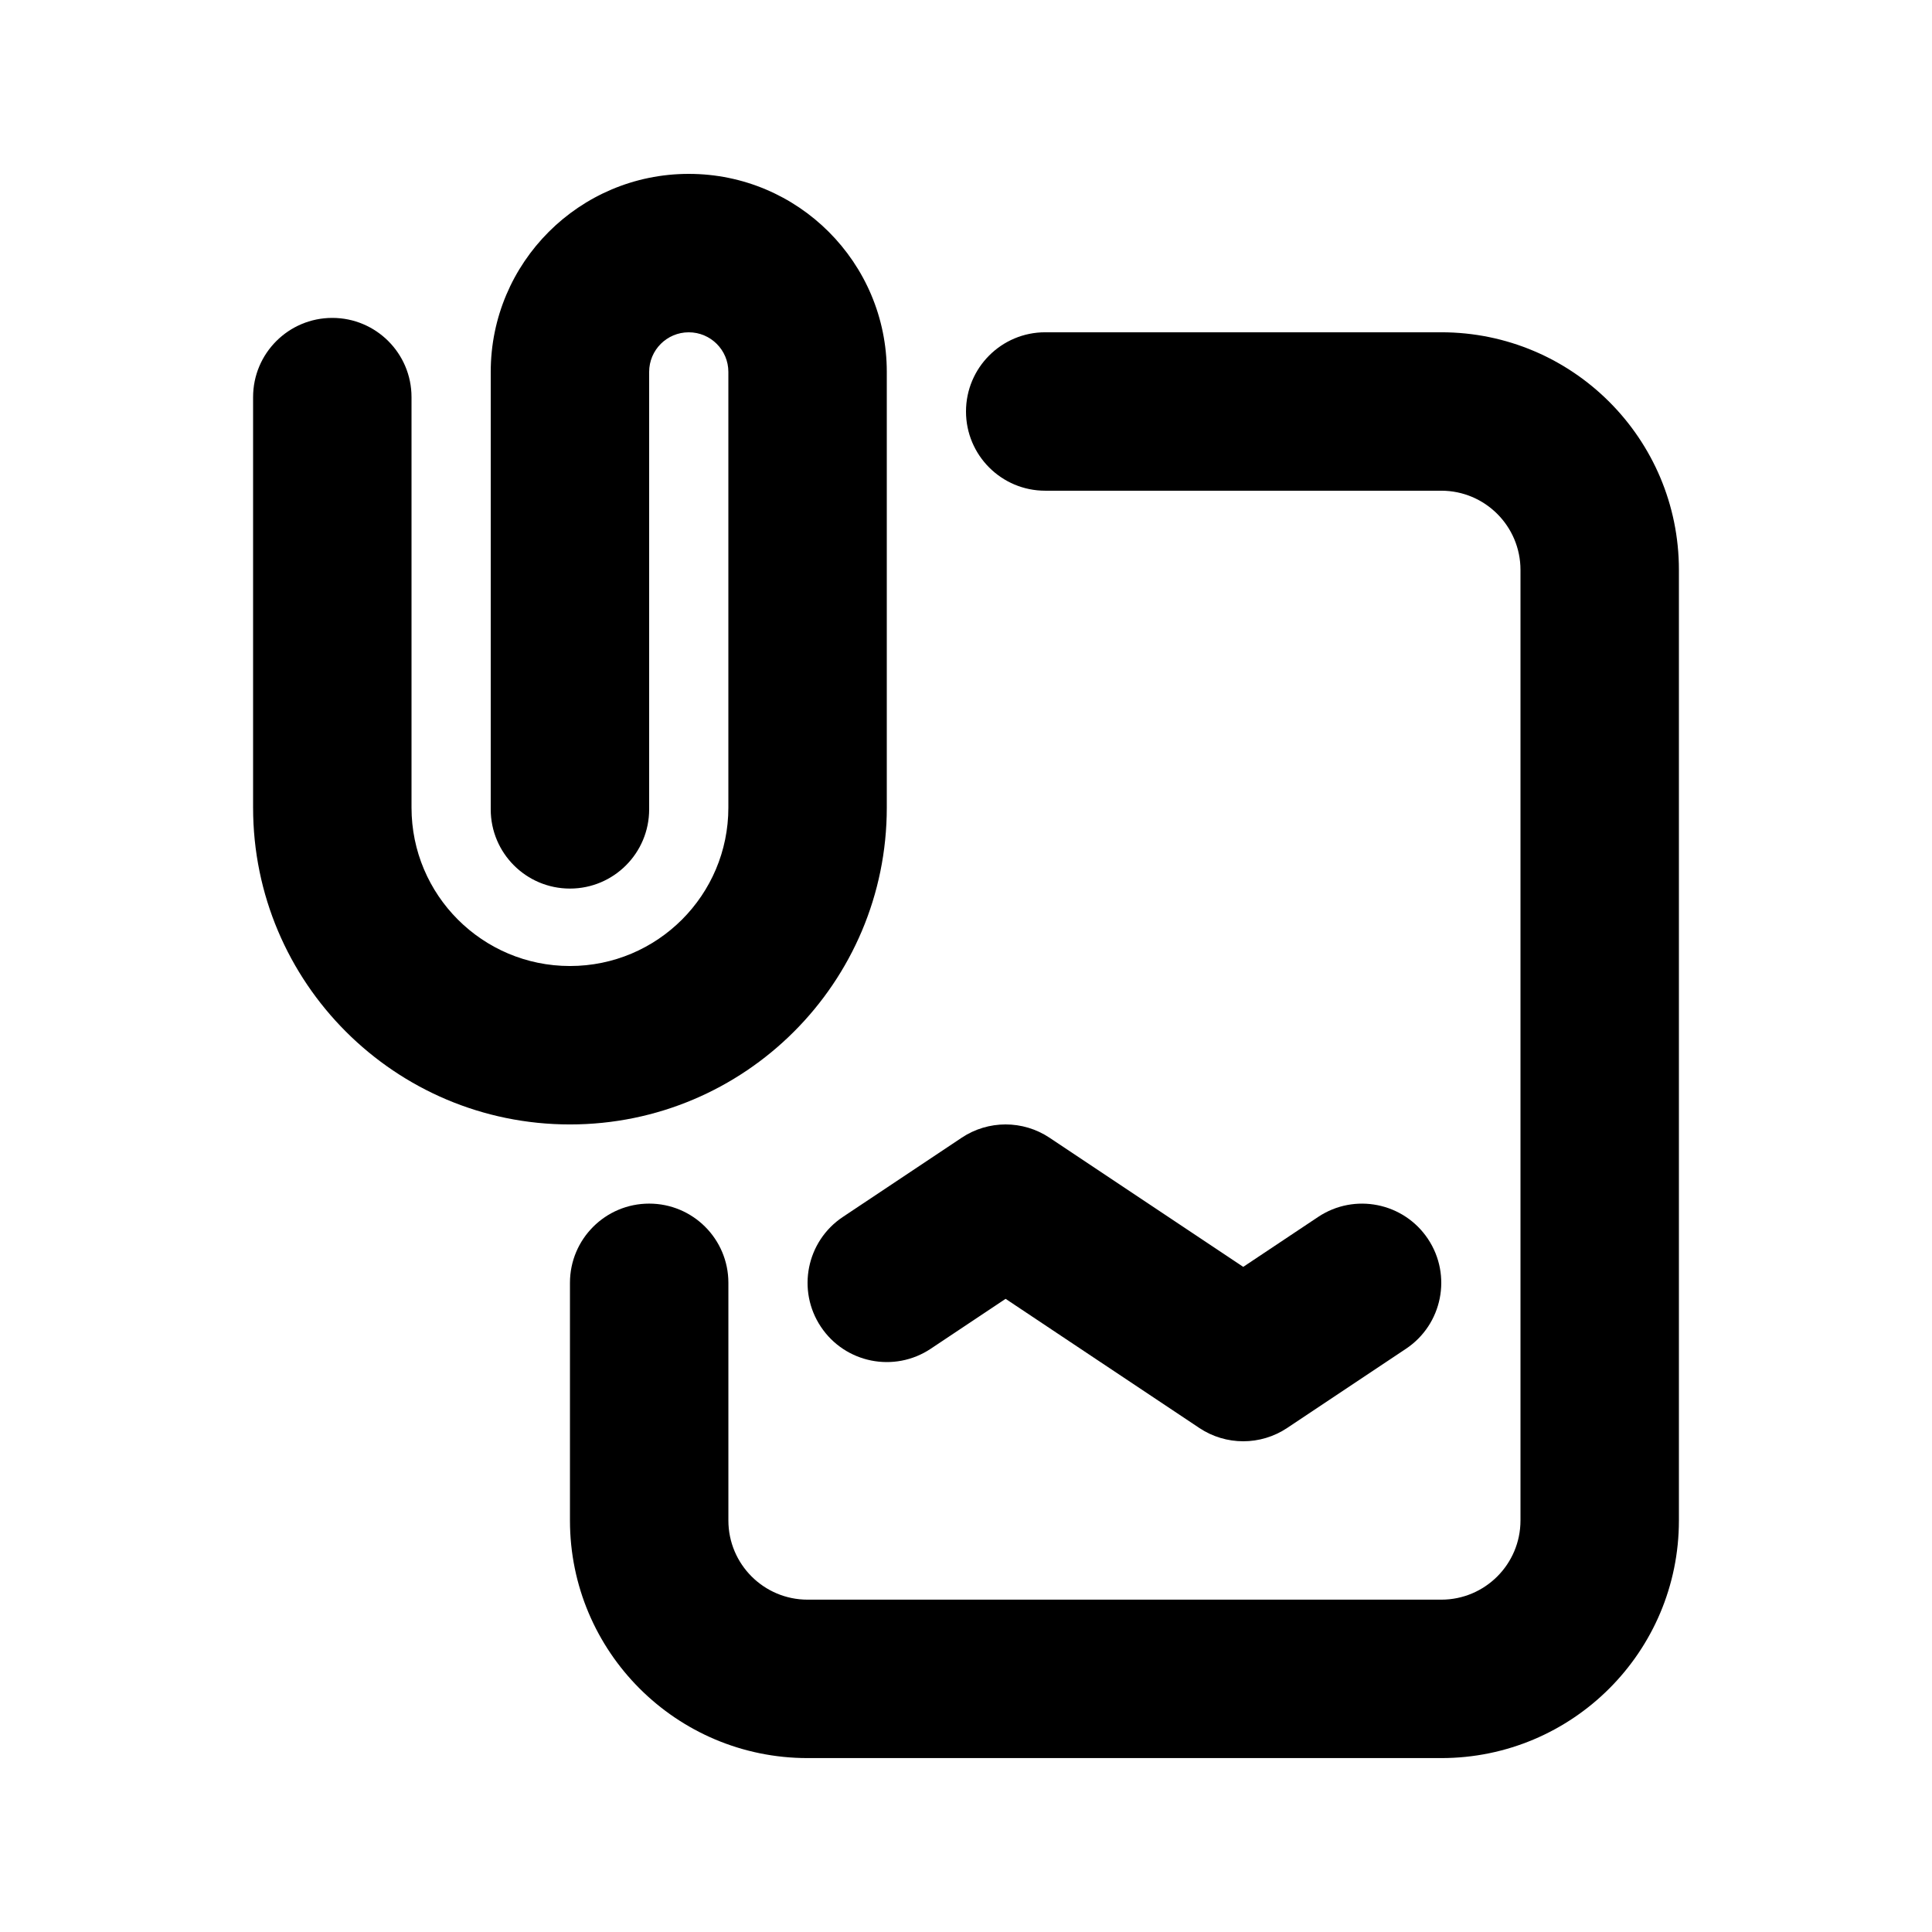
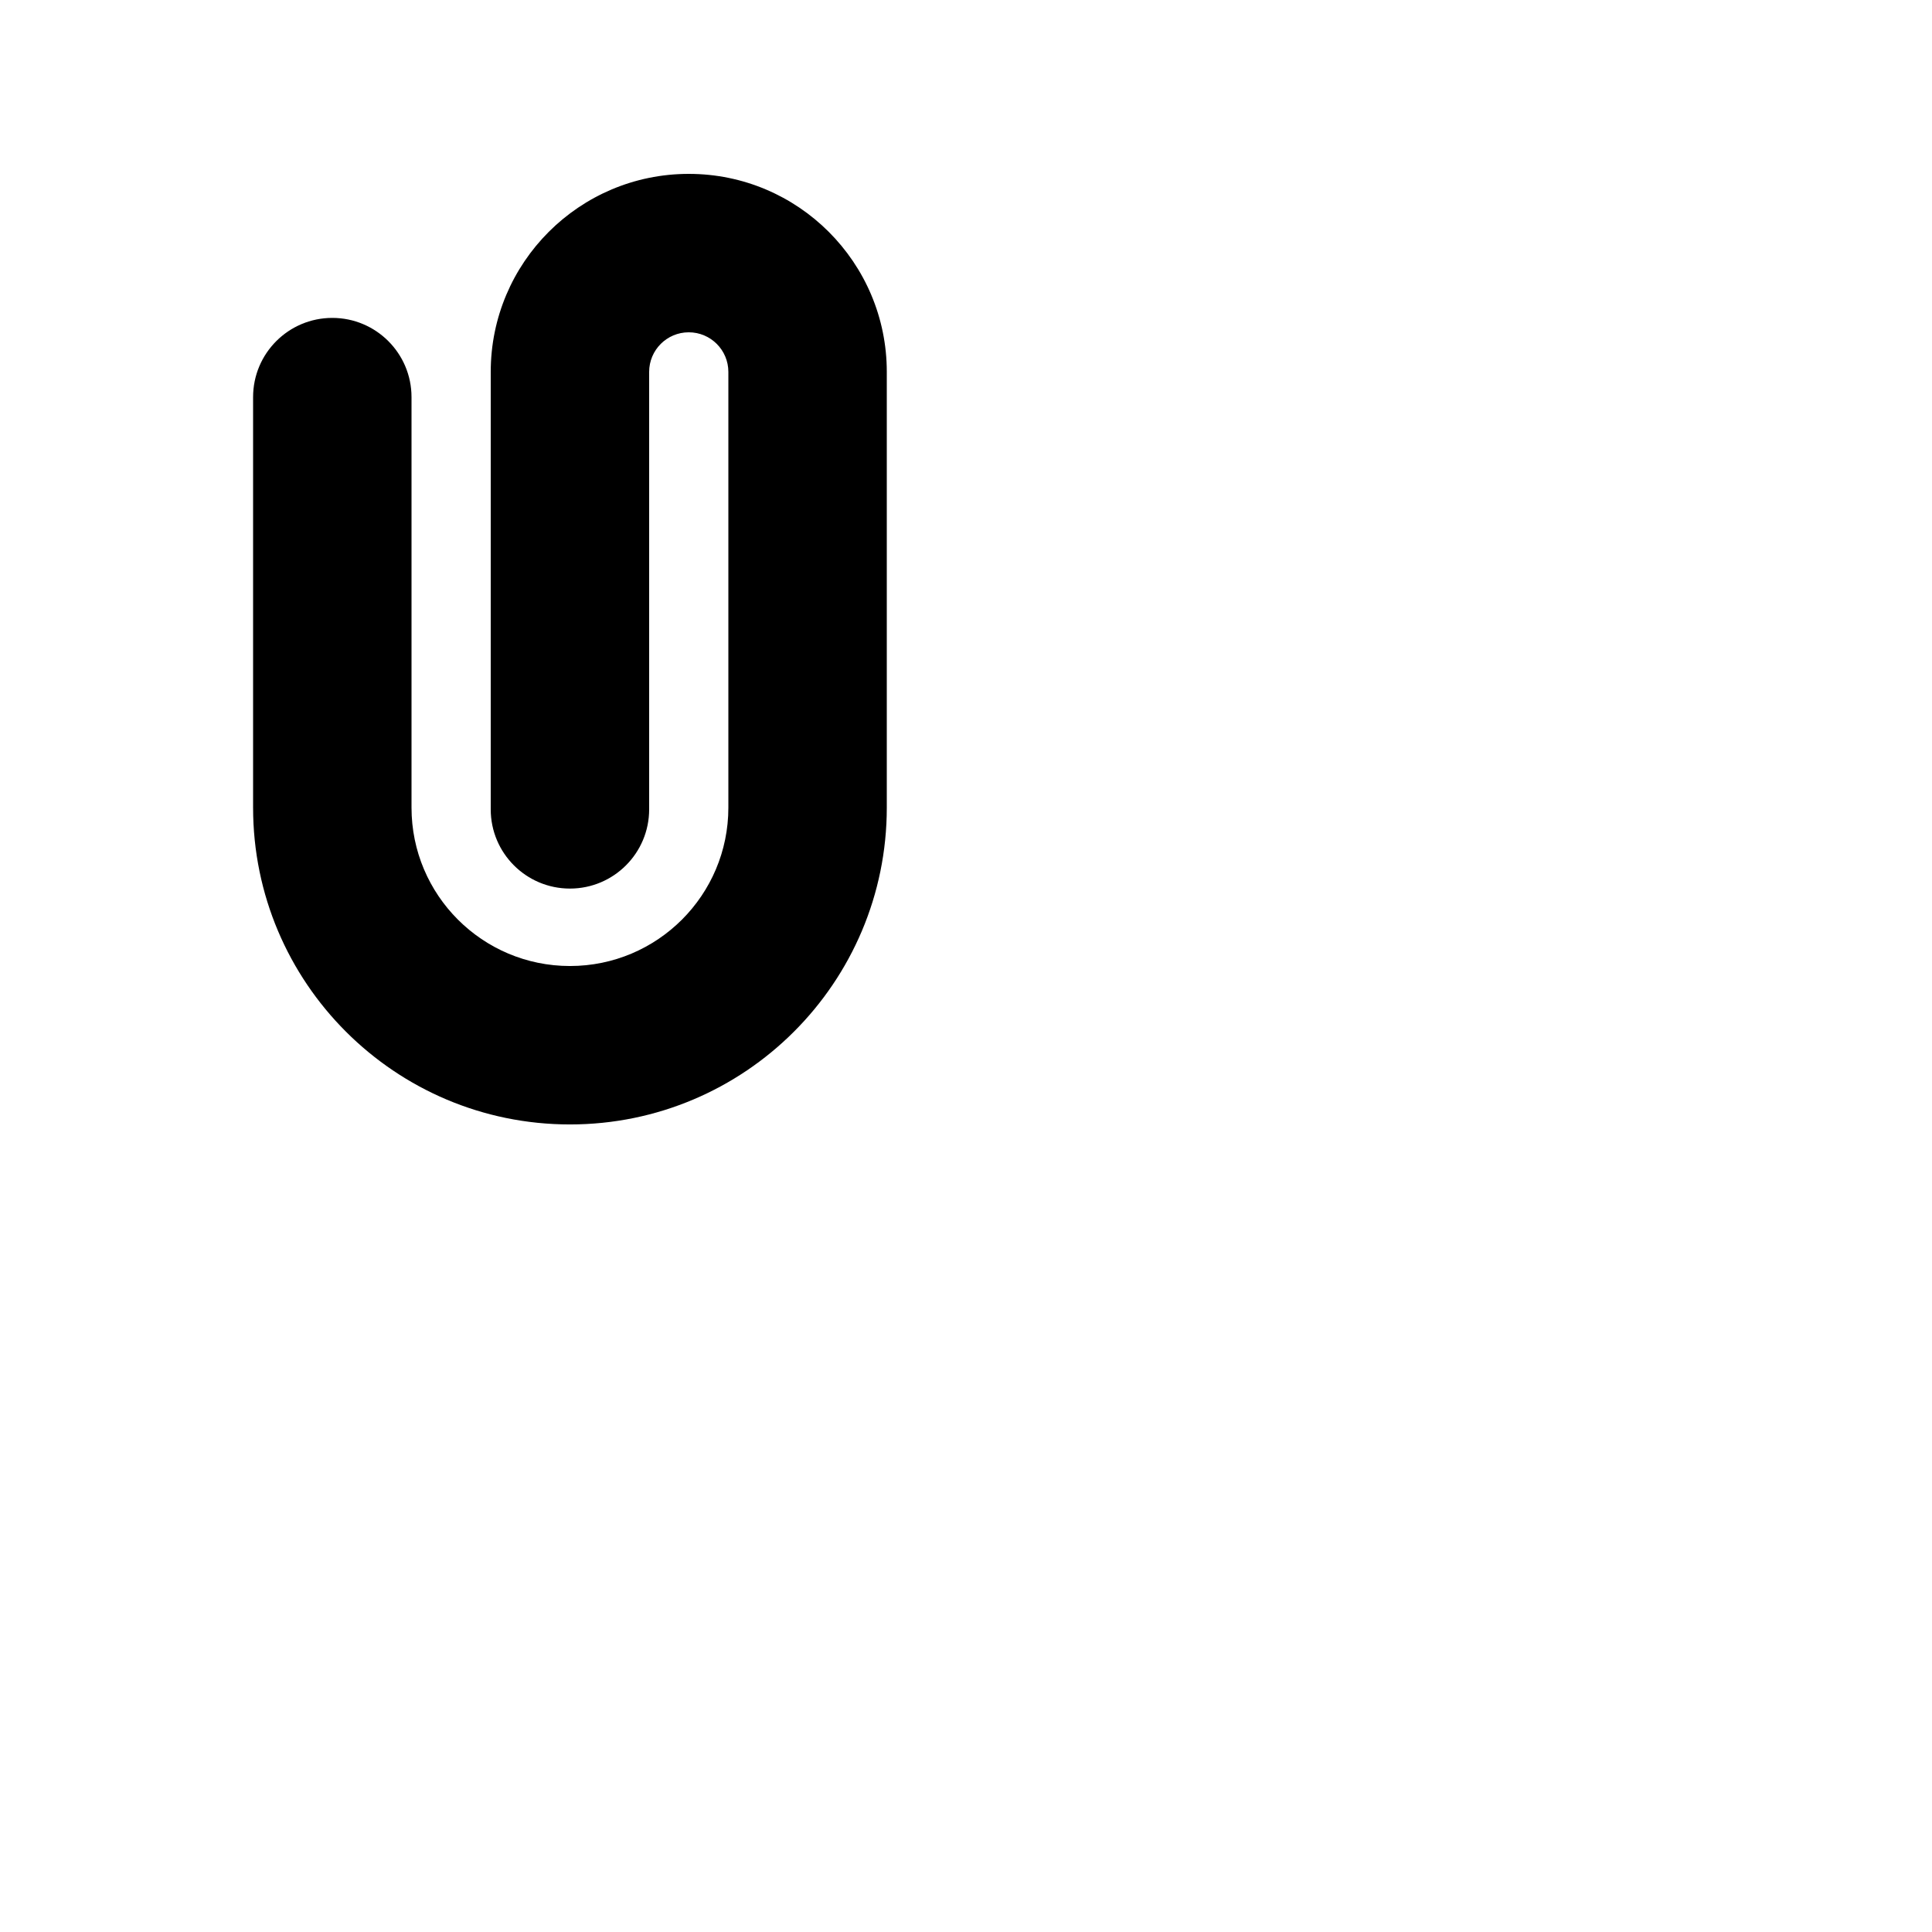
<svg xmlns="http://www.w3.org/2000/svg" fill="#000000" width="800px" height="800px" version="1.1" viewBox="144 144 512 512">
  <g>
    <path d="m274.05 242.56c0-28.984 23.496-52.48 52.48-52.48s52.48 23.496 52.48 52.48v115.46c0 46.371-37.594 83.969-83.969 83.969s-83.969-37.598-83.969-83.969v-108.78c0-11.594 9.398-20.992 20.992-20.992s20.992 9.398 20.992 20.992v108.78c0 23.188 18.797 41.984 41.984 41.984s41.984-18.797 41.984-41.984v-115.46c0-5.797-4.699-10.496-10.496-10.496s-10.496 4.699-10.496 10.496v115.93c0 11.594-9.398 20.992-20.992 20.992s-20.992-9.398-20.992-20.992z" />
-     <path d="m400 253.05c0-11.594 9.398-20.992 20.992-20.992h104.96c34.785 0 62.977 28.195 62.977 62.977v251.9c0 34.785-28.191 62.977-62.977 62.977h-167.93c-34.781 0-62.977-28.191-62.977-62.977v-62.977c0-11.594 9.398-20.988 20.992-20.988s20.992 9.395 20.992 20.988v62.977c0 11.594 9.398 20.992 20.992 20.992h167.93c11.594 0 20.992-9.398 20.992-20.992v-251.9c0-11.594-9.398-20.992-20.992-20.992h-104.96c-11.594 0-20.992-9.398-20.992-20.992z" />
-     <path d="m422.14 445.51c-7.055-4.699-16.238-4.699-23.289 0l-31.488 20.992c-9.648 6.43-12.254 19.465-5.82 29.109 6.43 9.648 19.461 12.254 29.109 5.824l19.844-13.23 51.332 34.223c7.051 4.699 16.234 4.699 23.285 0l31.488-20.992c9.648-6.43 12.254-19.465 5.824-29.109-6.43-9.648-19.465-12.254-29.109-5.824l-19.844 13.227z" />
  </g>
</svg>